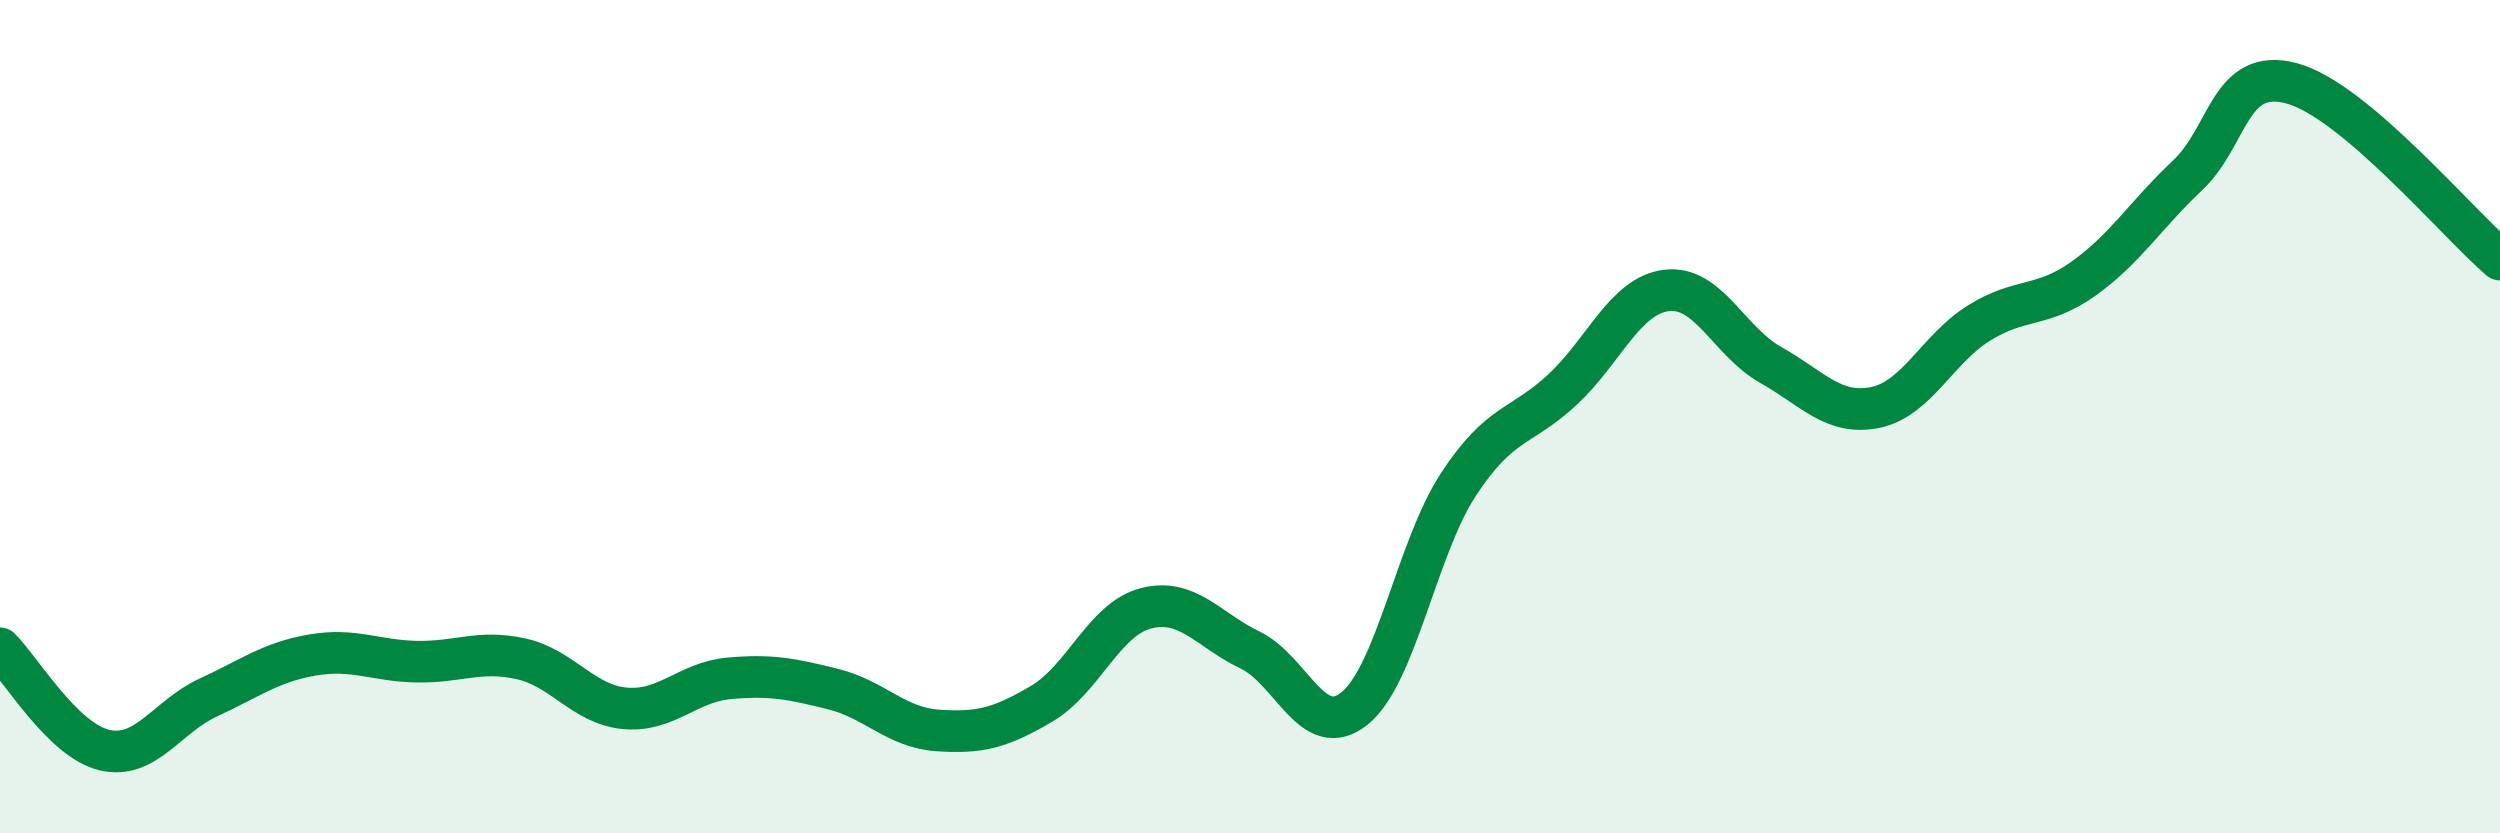
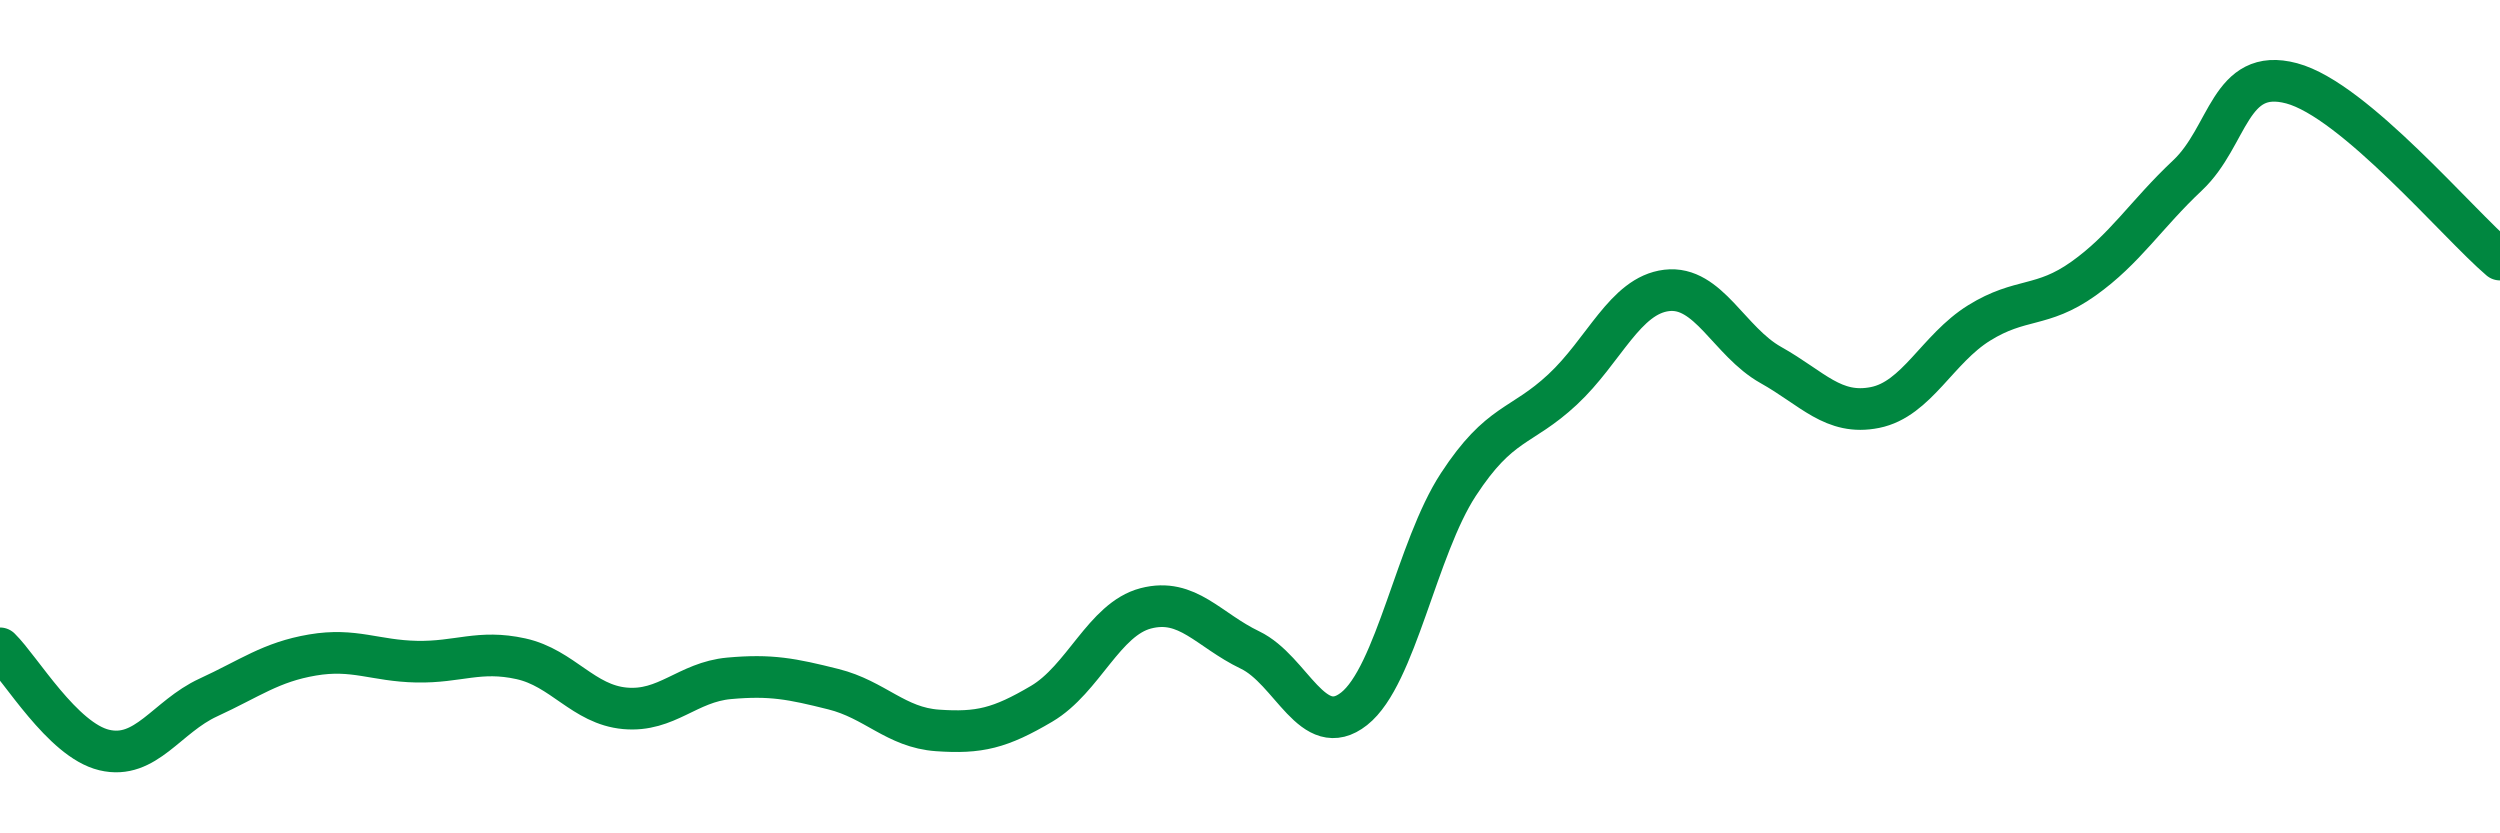
<svg xmlns="http://www.w3.org/2000/svg" width="60" height="20" viewBox="0 0 60 20">
-   <path d="M 0,15.56 C 0.5,16.05 1.5,17.76 2.5,18 C 3.5,18.24 4,17.2 5,16.74 C 6,16.28 6.5,15.89 7.5,15.72 C 8.5,15.55 9,15.86 10,15.88 C 11,15.9 11.5,15.59 12.5,15.81 C 13.5,16.03 14,16.91 15,17 C 16,17.09 16.5,16.37 17.5,16.28 C 18.5,16.19 19,16.29 20,16.54 C 21,16.79 21.5,17.46 22.5,17.53 C 23.5,17.6 24,17.48 25,16.89 C 26,16.3 26.5,14.86 27.5,14.6 C 28.5,14.34 29,15.12 30,15.6 C 31,16.08 31.5,17.8 32.5,17.01 C 33.5,16.22 34,13.16 35,11.63 C 36,10.1 36.5,10.28 37.5,9.35 C 38.5,8.42 39,7.09 40,6.97 C 41,6.85 41.5,8.2 42.5,8.76 C 43.5,9.32 44,9.98 45,9.78 C 46,9.58 46.5,8.37 47.5,7.75 C 48.5,7.13 49,7.4 50,6.69 C 51,5.98 51.5,5.15 52.5,4.21 C 53.5,3.27 53.5,1.6 55,2 C 56.5,2.4 59,5.38 60,6.23L60 20L0 20Z" fill="#008740" opacity="0.1" stroke-linecap="round" stroke-linejoin="round" />
  <path d="M 0,15.56 C 0.5,16.05 1.5,17.76 2.5,18 C 3.5,18.24 4,17.2 5,16.74 C 6,16.28 6.5,15.89 7.5,15.72 C 8.5,15.55 9,15.86 10,15.88 C 11,15.9 11.5,15.59 12.5,15.81 C 13.5,16.03 14,16.91 15,17 C 16,17.09 16.5,16.37 17.5,16.28 C 18.5,16.19 19,16.29 20,16.54 C 21,16.79 21.5,17.46 22.5,17.53 C 23.5,17.6 24,17.48 25,16.89 C 26,16.3 26.5,14.86 27.5,14.6 C 28.5,14.34 29,15.12 30,15.6 C 31,16.08 31.5,17.8 32.5,17.01 C 33.5,16.22 34,13.16 35,11.63 C 36,10.1 36.5,10.28 37.5,9.35 C 38.5,8.42 39,7.09 40,6.97 C 41,6.85 41.5,8.2 42.5,8.76 C 43.5,9.32 44,9.98 45,9.78 C 46,9.58 46.5,8.37 47.5,7.75 C 48.5,7.13 49,7.4 50,6.69 C 51,5.98 51.5,5.15 52.5,4.21 C 53.5,3.27 53.5,1.6 55,2 C 56.5,2.4 59,5.38 60,6.23" stroke="#008740" stroke-width="1" fill="none" stroke-linecap="round" stroke-linejoin="round" />
</svg>